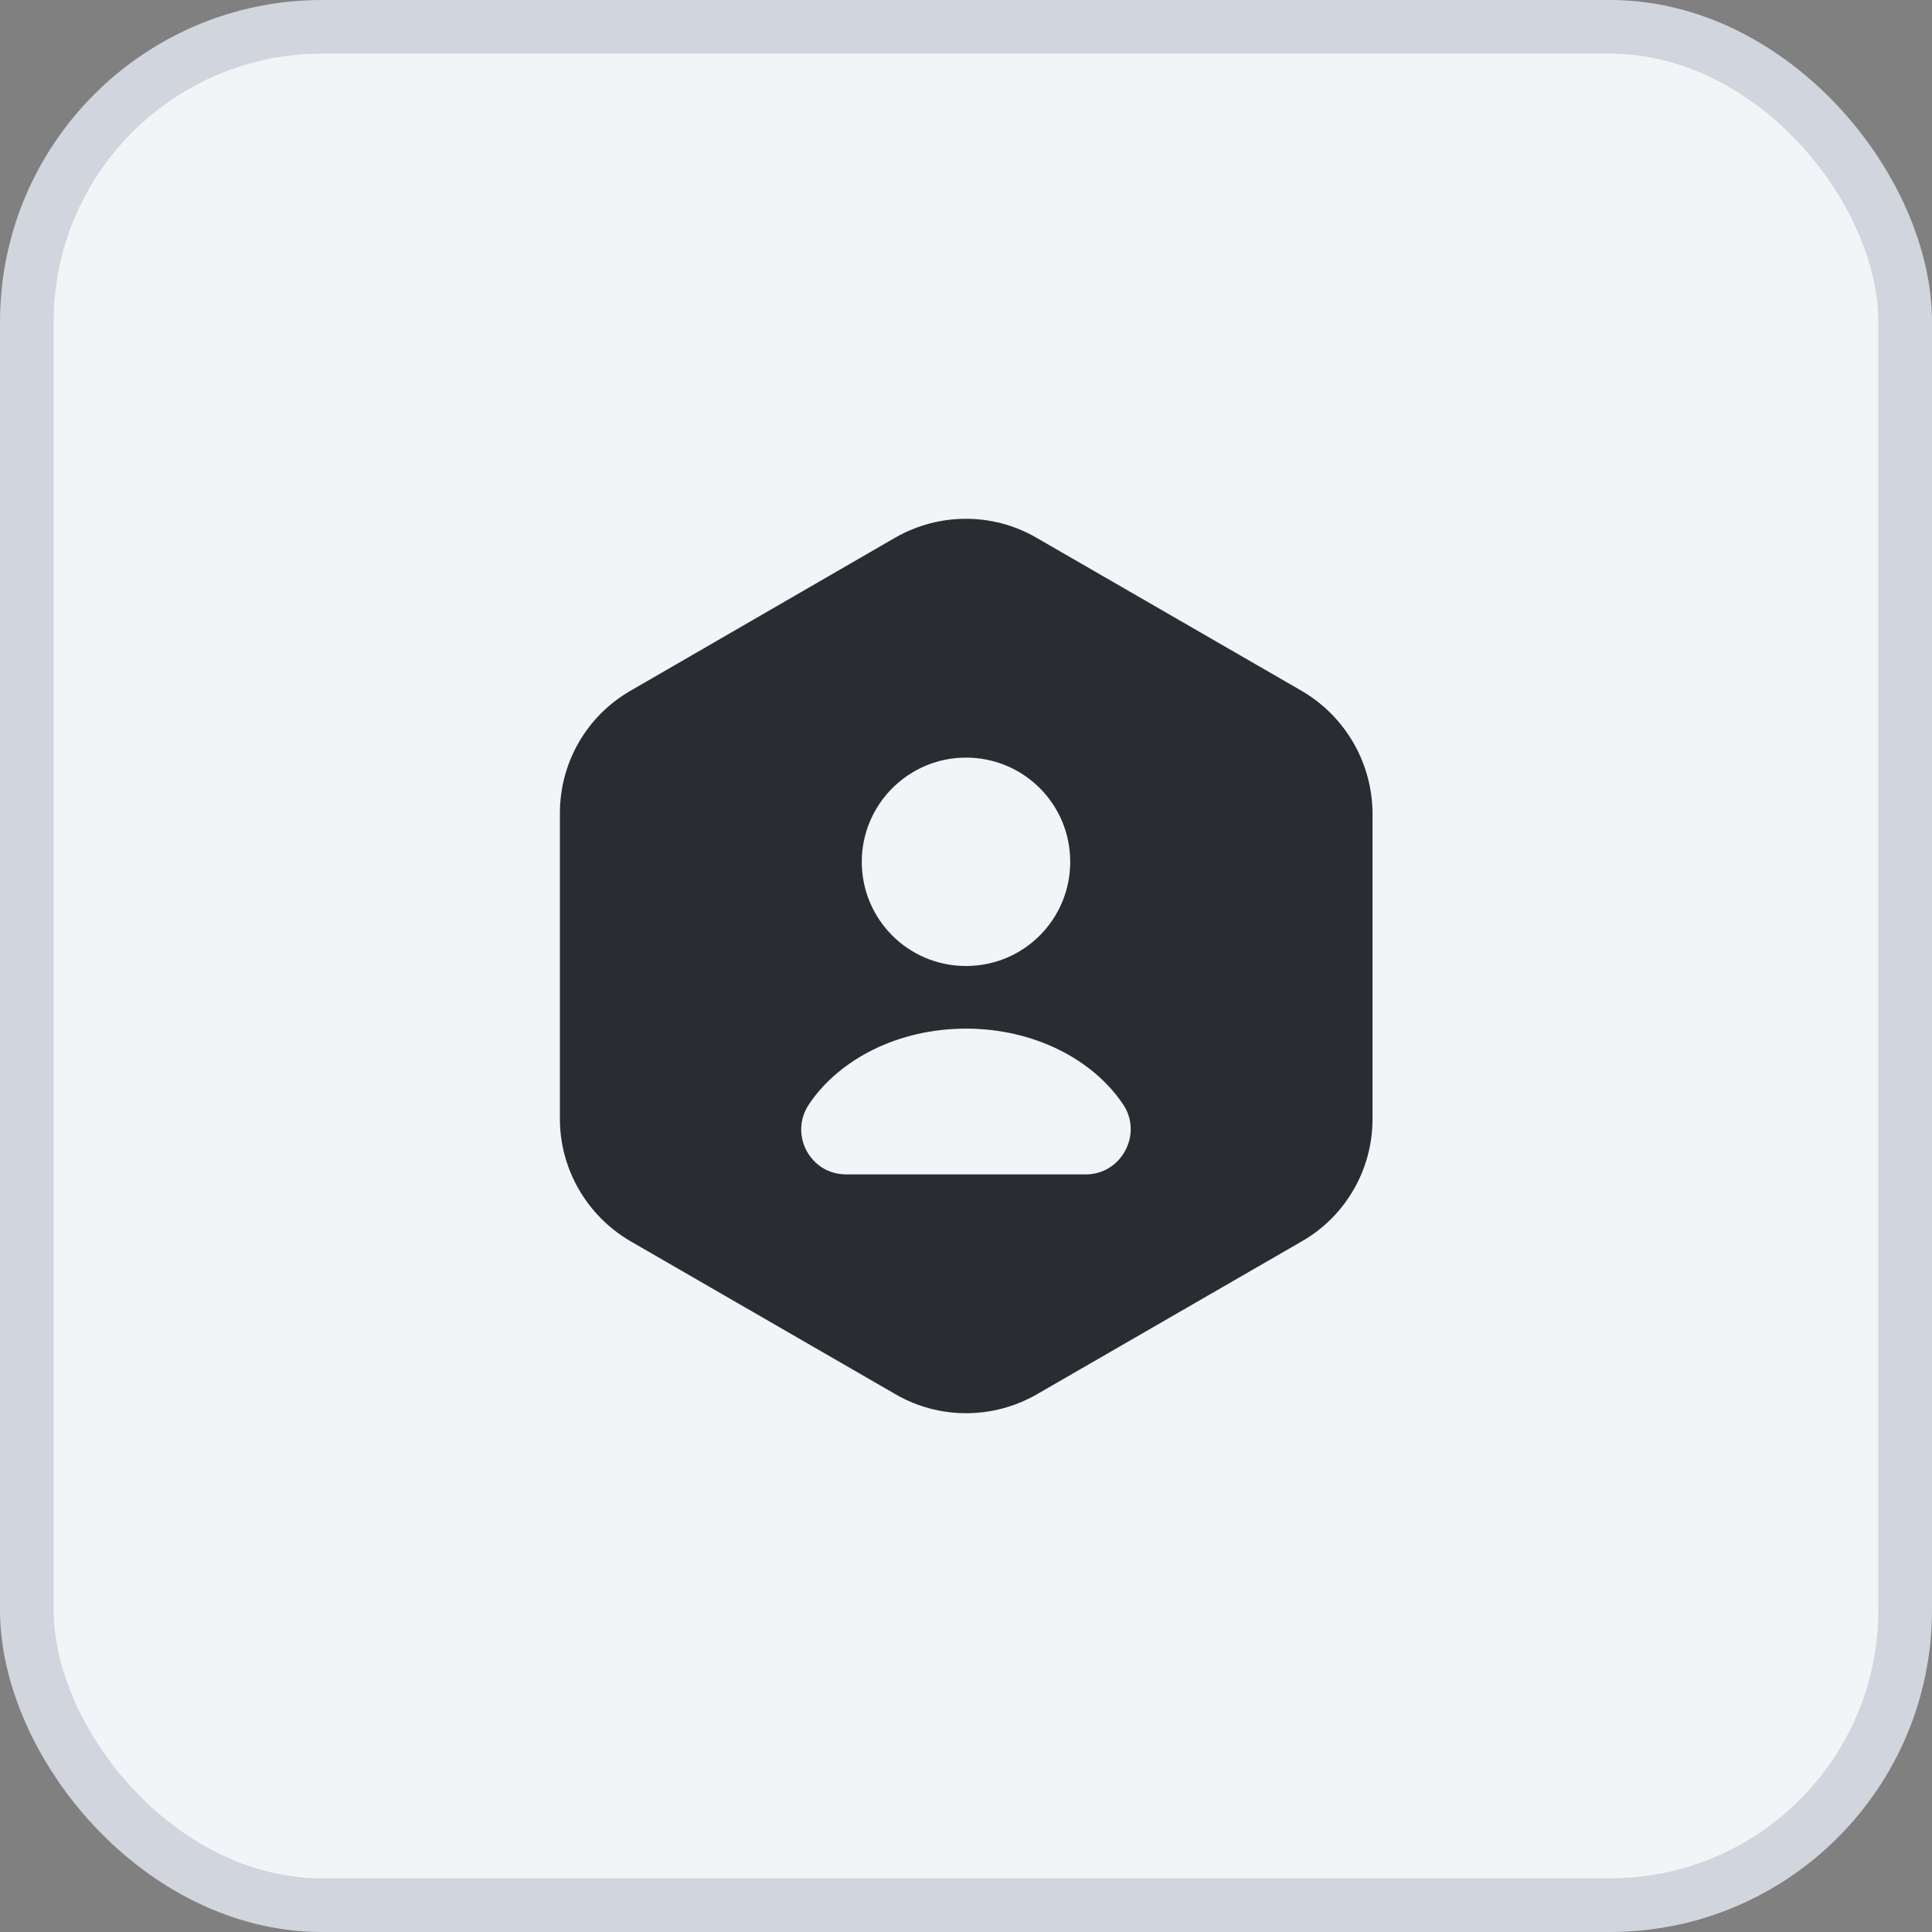
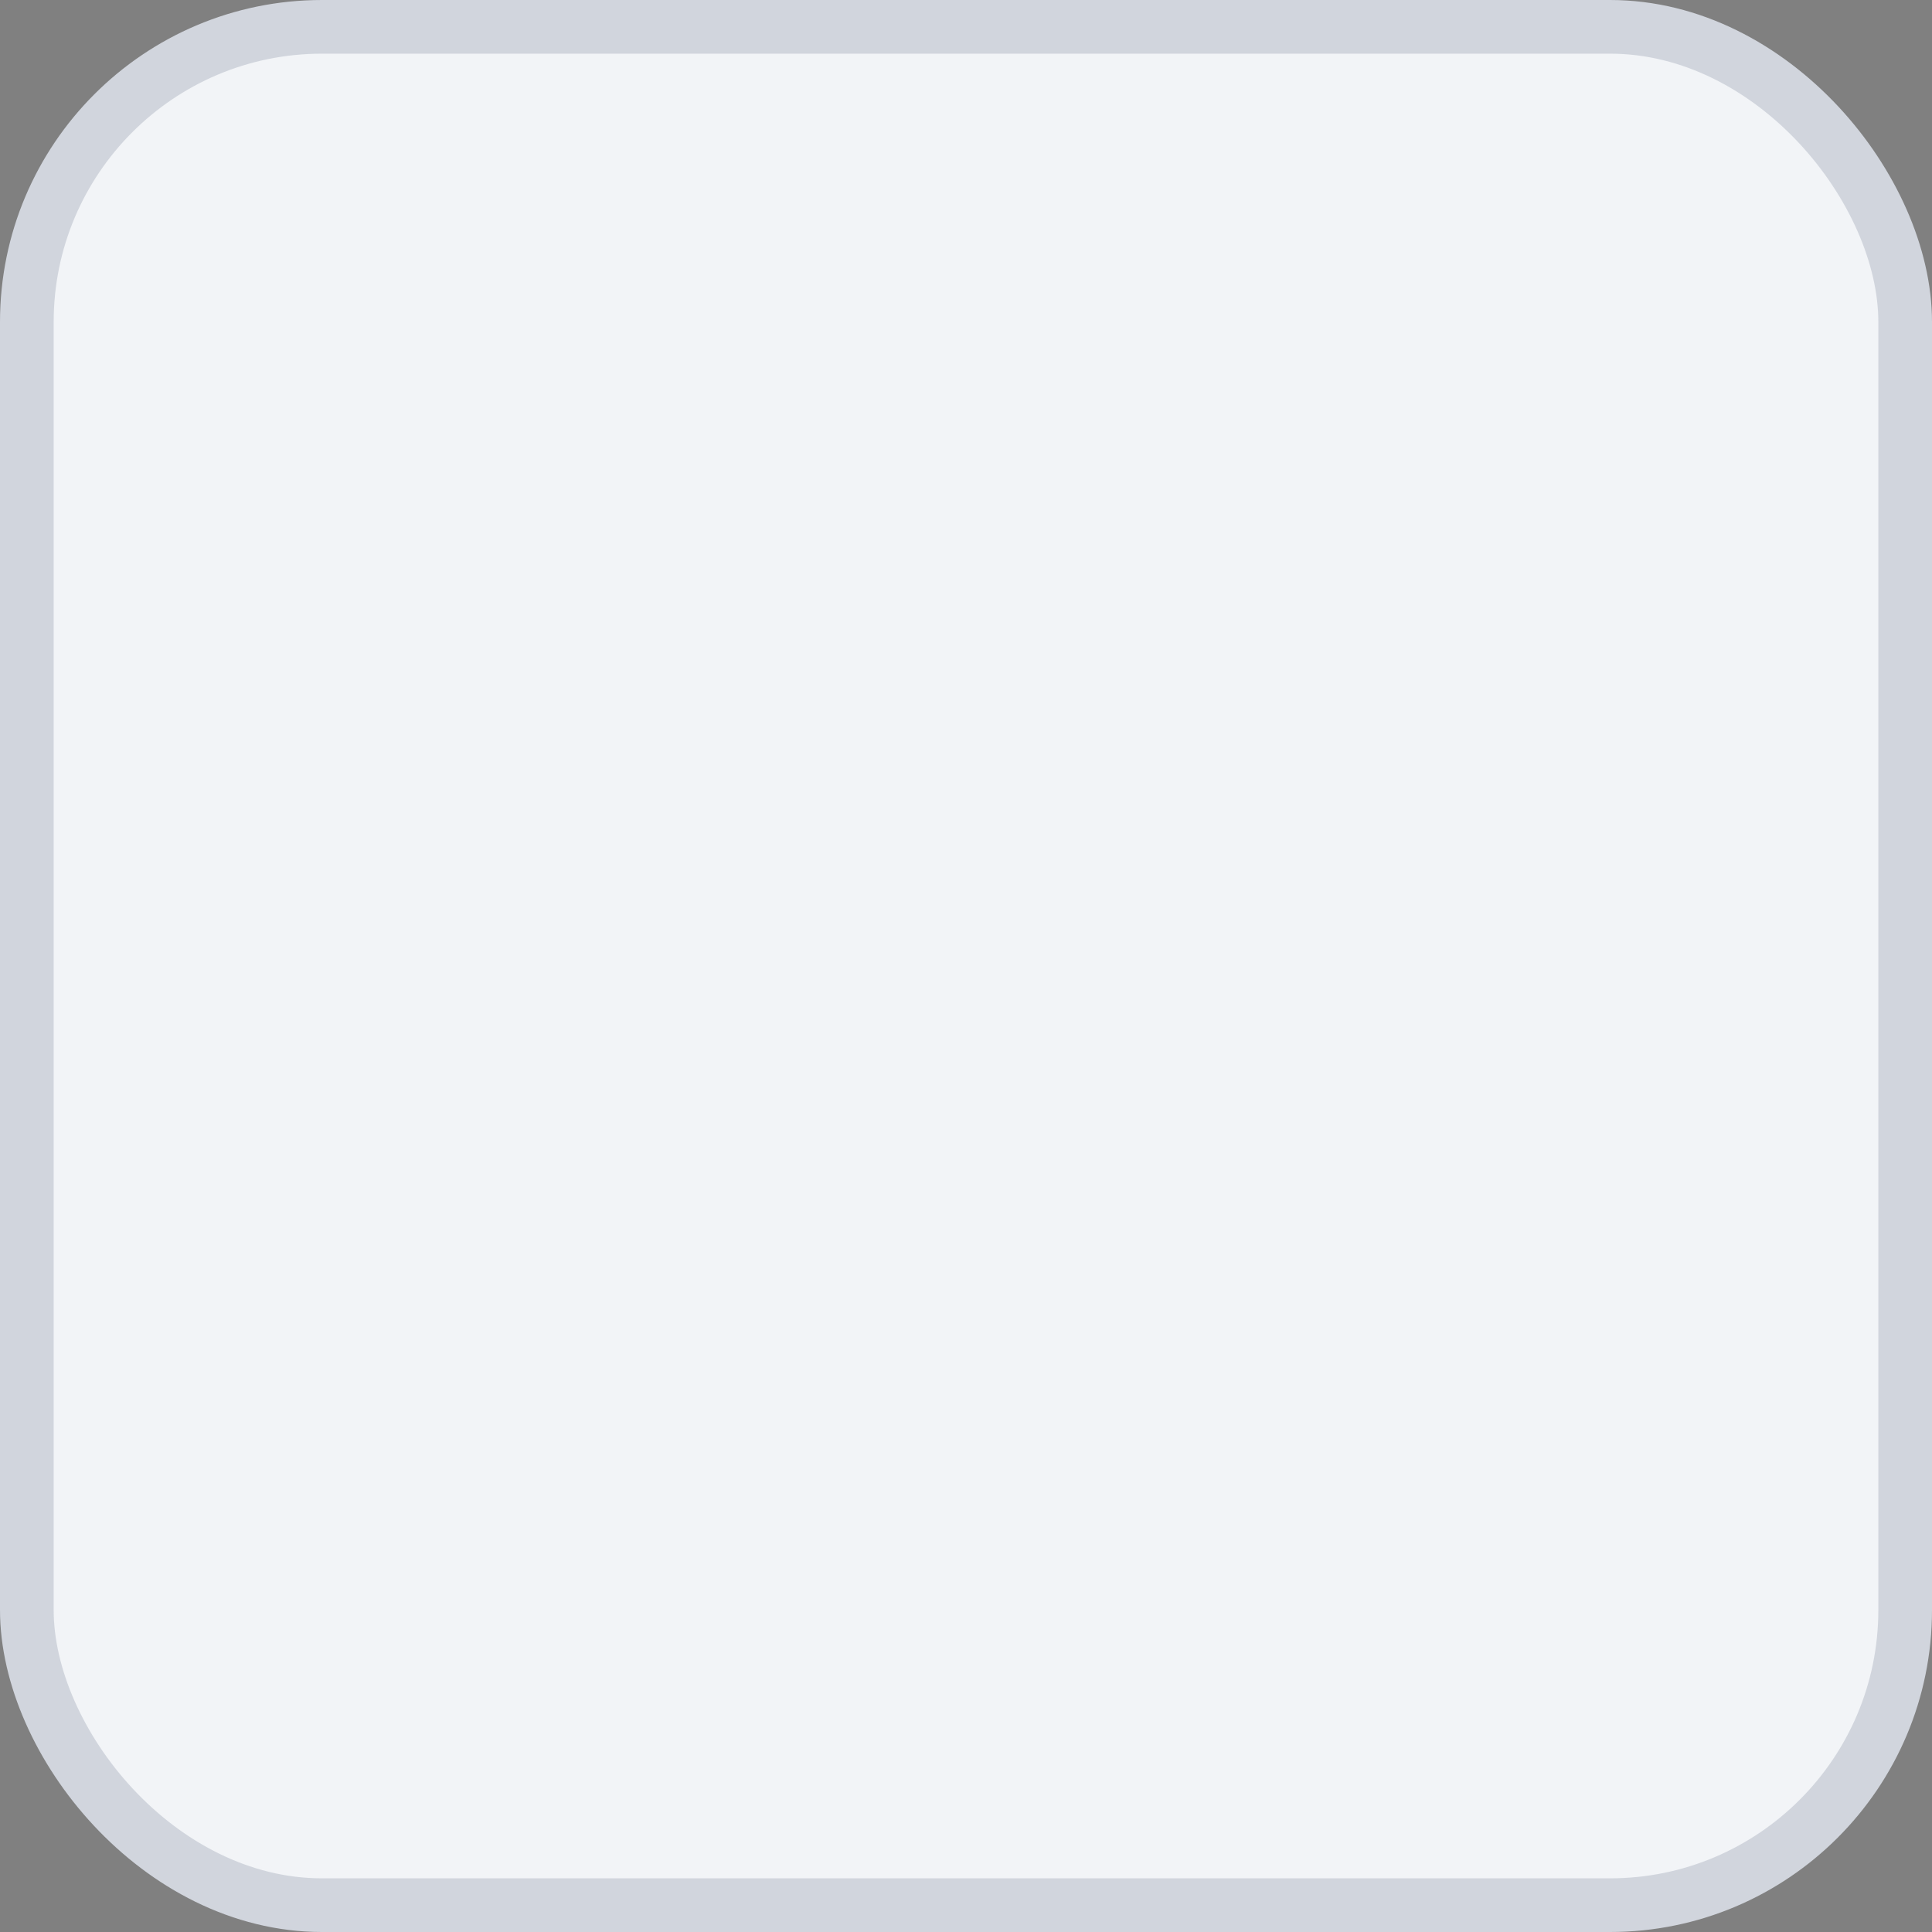
<svg xmlns="http://www.w3.org/2000/svg" fill="none" height="100%" overflow="visible" preserveAspectRatio="none" style="display: block;" viewBox="0 0 36 36" width="100%">
  <rect x="0" y="0" width="36" height="36" fill="#808080" stroke="none" />
  <g id="user tools">
    <g id="primary">
      <rect fill="#F2F4F7" height="35" rx="5.5" width="35" x="0.5" y="0.5" />
      <rect height="35" rx="5.5" stroke="#D1D5DD" width="35" x="0.5" y="0.5" />
      <g id="vuesax/bold/user-octagon">
        <g id="vuesax/bold/user-octagon_2">
          <g id="user-octagon">
            <path d="M28 8H8V28H28V8Z" fill="#333B49" id="Vector" opacity="0" />
-             <path d="M24.258 12.875L19.308 10.017C18.5 9.55 17.5 9.55 16.683 10.017L11.742 12.875C10.933 13.342 10.433 14.208 10.433 15.15V20.85C10.433 21.783 10.933 22.65 11.742 23.125L16.692 25.983C17.5 26.45 18.5 26.45 19.317 25.983L24.267 23.125C25.075 22.658 25.575 21.792 25.575 20.85V15.15C25.567 14.208 25.067 13.35 24.258 12.875ZM18 14.117C19.075 14.117 19.942 14.983 19.942 16.058C19.942 17.133 19.075 18 18 18C16.925 18 16.058 17.133 16.058 16.058C16.058 14.992 16.925 14.117 18 14.117ZM20.233 21.883H15.767C15.092 21.883 14.7 21.133 15.075 20.575C15.642 19.733 16.742 19.167 18 19.167C19.258 19.167 20.358 19.733 20.925 20.575C21.3 21.125 20.9 21.883 20.233 21.883Z" fill="#292D32" id="Vector_2" />
          </g>
        </g>
      </g>
    </g>
  </g>
</svg>